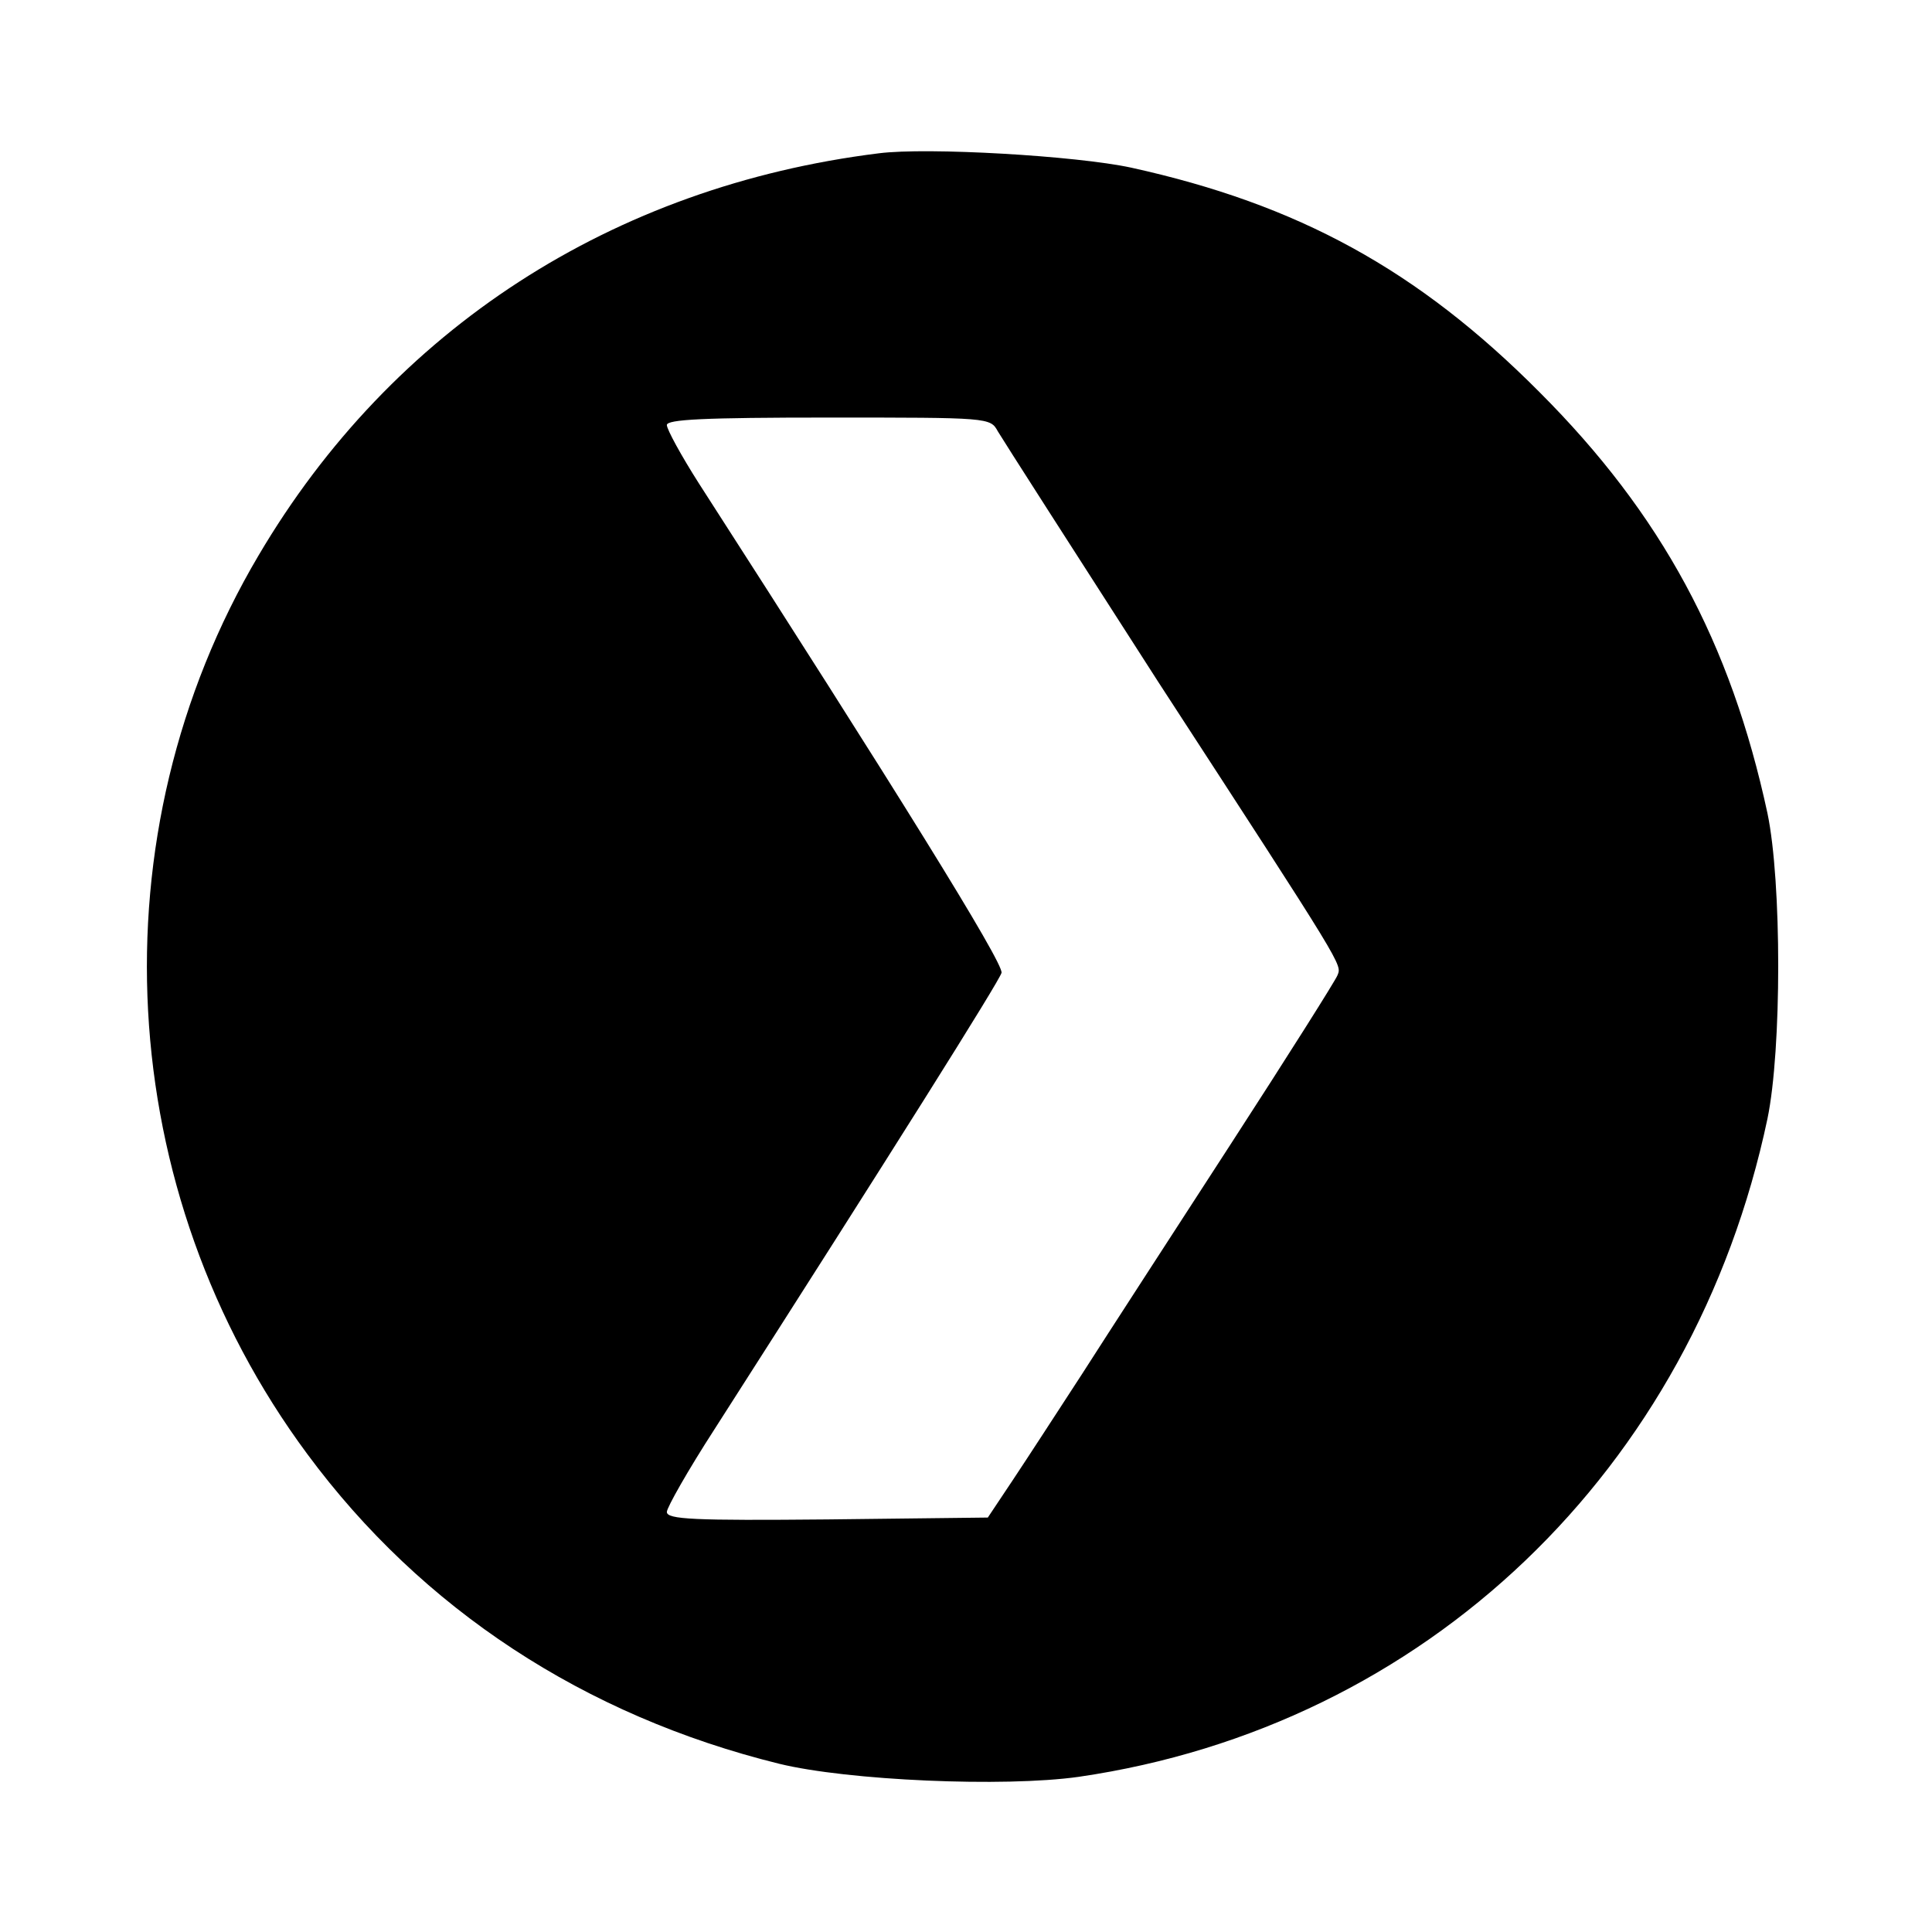
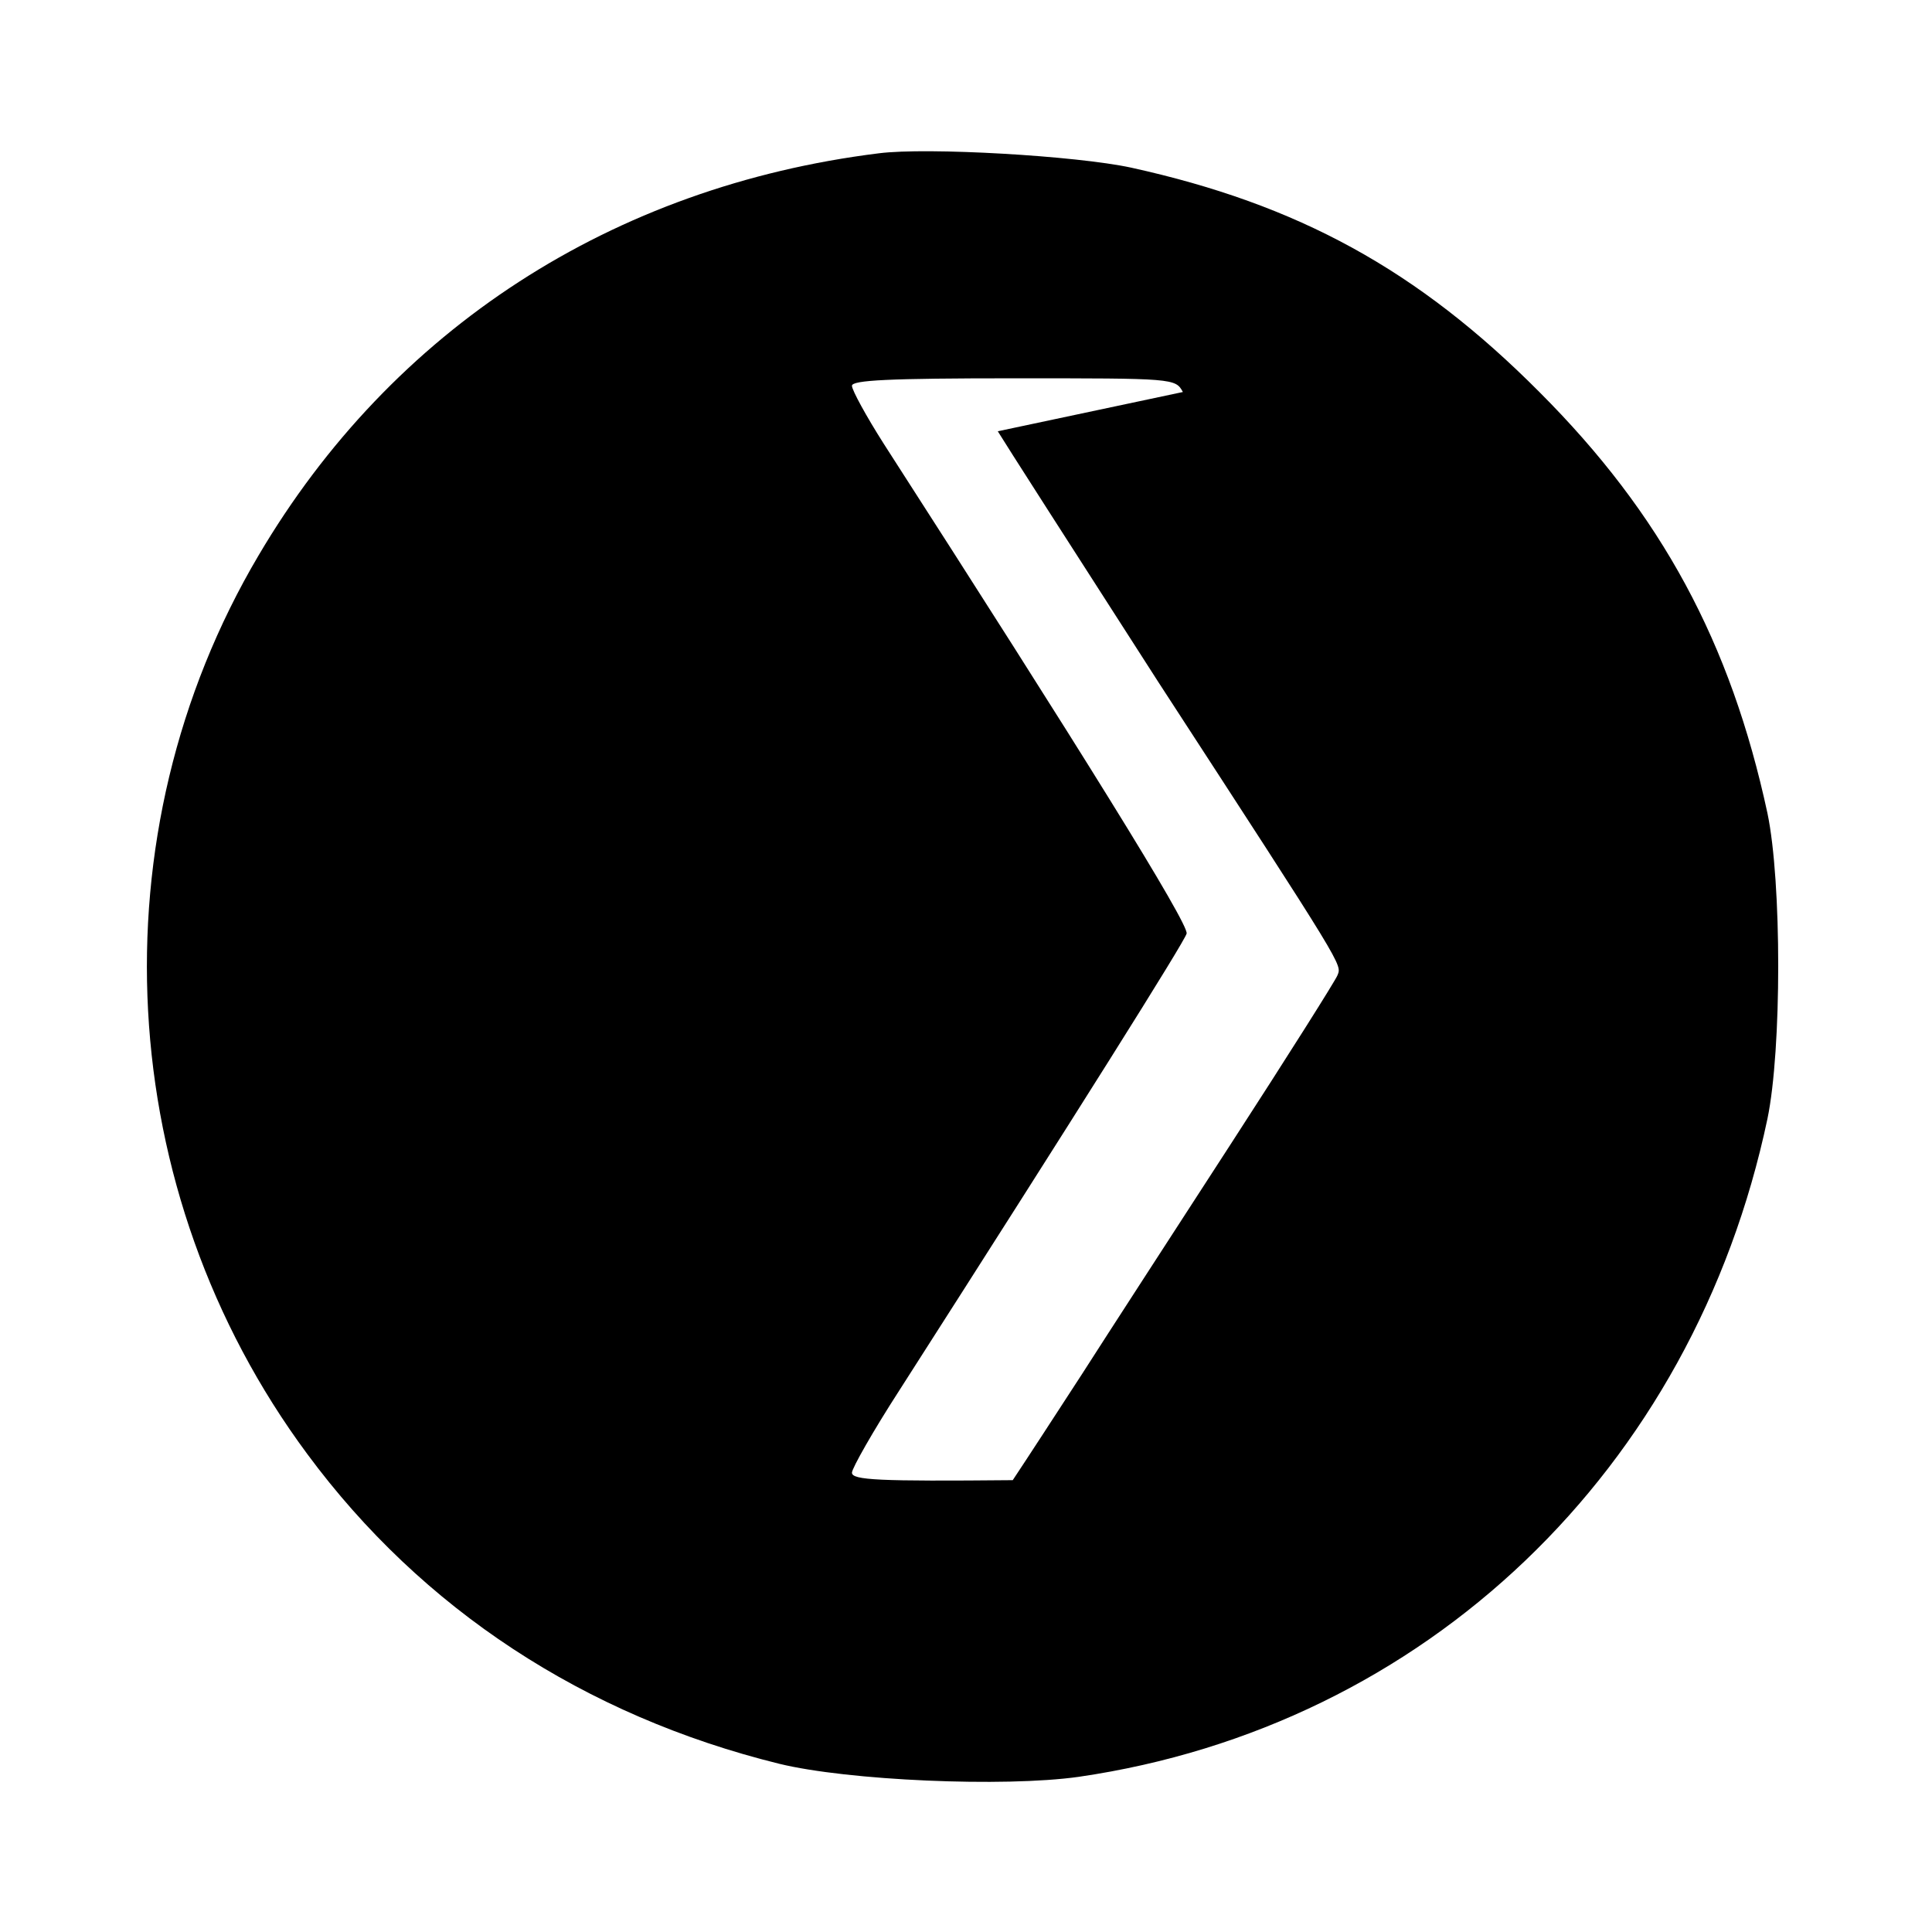
<svg xmlns="http://www.w3.org/2000/svg" version="1.0" width="310pt" height="310pt" viewBox="0 0 310 310" preserveAspectRatio="xMidYMid meet">
  <g transform="translate(0,310) scale(0.1,-0.1)" fill="#000000" stroke="none">
-     <path d="M1410 2854 c-427 -53 -781 -282 -995 -645 -265 -448 -234 -1021 78 -1442 184 -249 445 -420 757 -497 110 -27 361 -38 481 -21 556 81 986 492 1105 1056 23 111 23 380 0 490 -59 274 -170 480 -366 676 -195 196 -387 301 -655 360 -88 19 -327 33 -405 23z m191 -446 c7 -12 123 -193 258 -403 301 -463 294 -452 287 -470 -3 -8 -80 -130 -172 -272 -92 -142 -199 -307 -238 -368 -39 -60 -89 -137 -111 -170 l-40 -60 -257 -3 c-215 -2 -258 0 -258 12 0 7 34 67 76 132 288 450 457 719 461 733 4 15 -172 298 -486 786 -28 44 -51 86 -51 93 0 9 59 12 260 12 257 0 259 0 271 -22z" />
+     <path d="M1410 2854 c-427 -53 -781 -282 -995 -645 -265 -448 -234 -1021 78 -1442 184 -249 445 -420 757 -497 110 -27 361 -38 481 -21 556 81 986 492 1105 1056 23 111 23 380 0 490 -59 274 -170 480 -366 676 -195 196 -387 301 -655 360 -88 19 -327 33 -405 23z m191 -446 c7 -12 123 -193 258 -403 301 -463 294 -452 287 -470 -3 -8 -80 -130 -172 -272 -92 -142 -199 -307 -238 -368 -39 -60 -89 -137 -111 -170 c-215 -2 -258 0 -258 12 0 7 34 67 76 132 288 450 457 719 461 733 4 15 -172 298 -486 786 -28 44 -51 86 -51 93 0 9 59 12 260 12 257 0 259 0 271 -22z" />
  </g>
</svg>